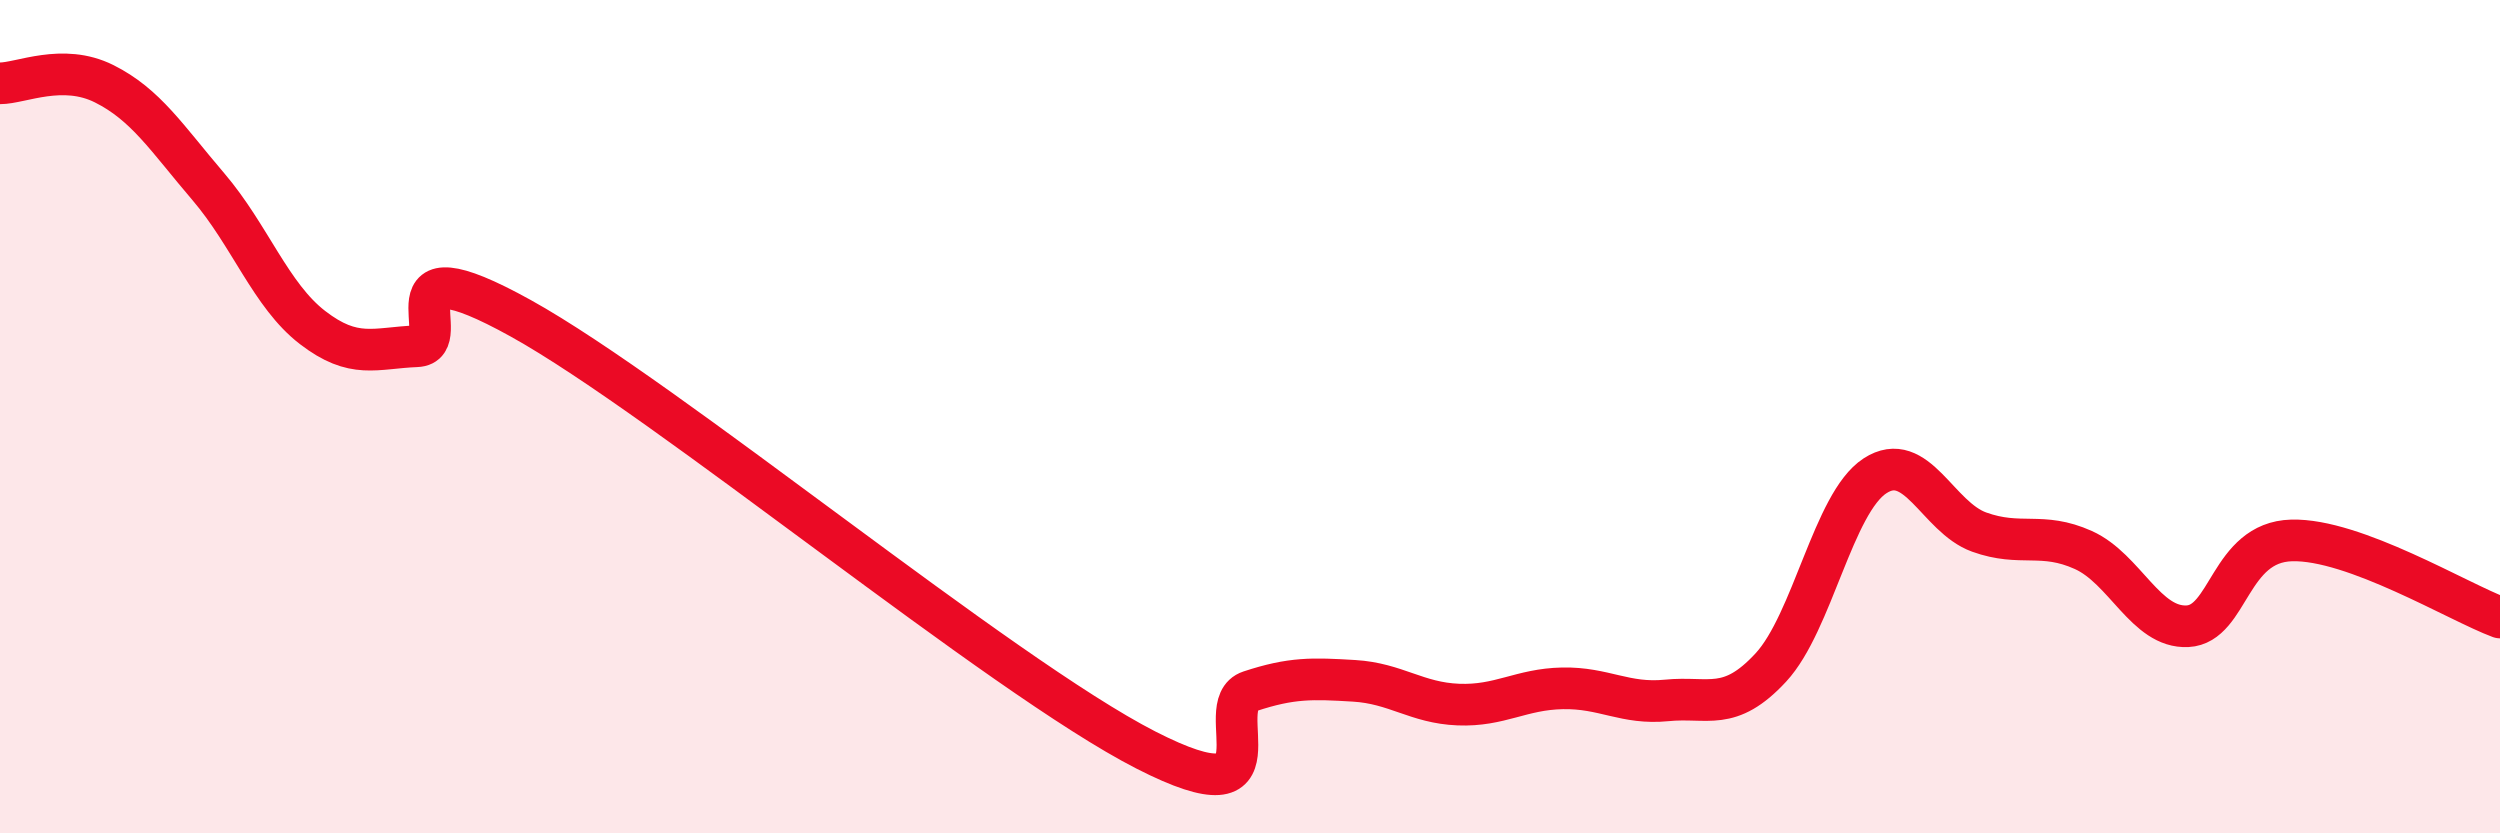
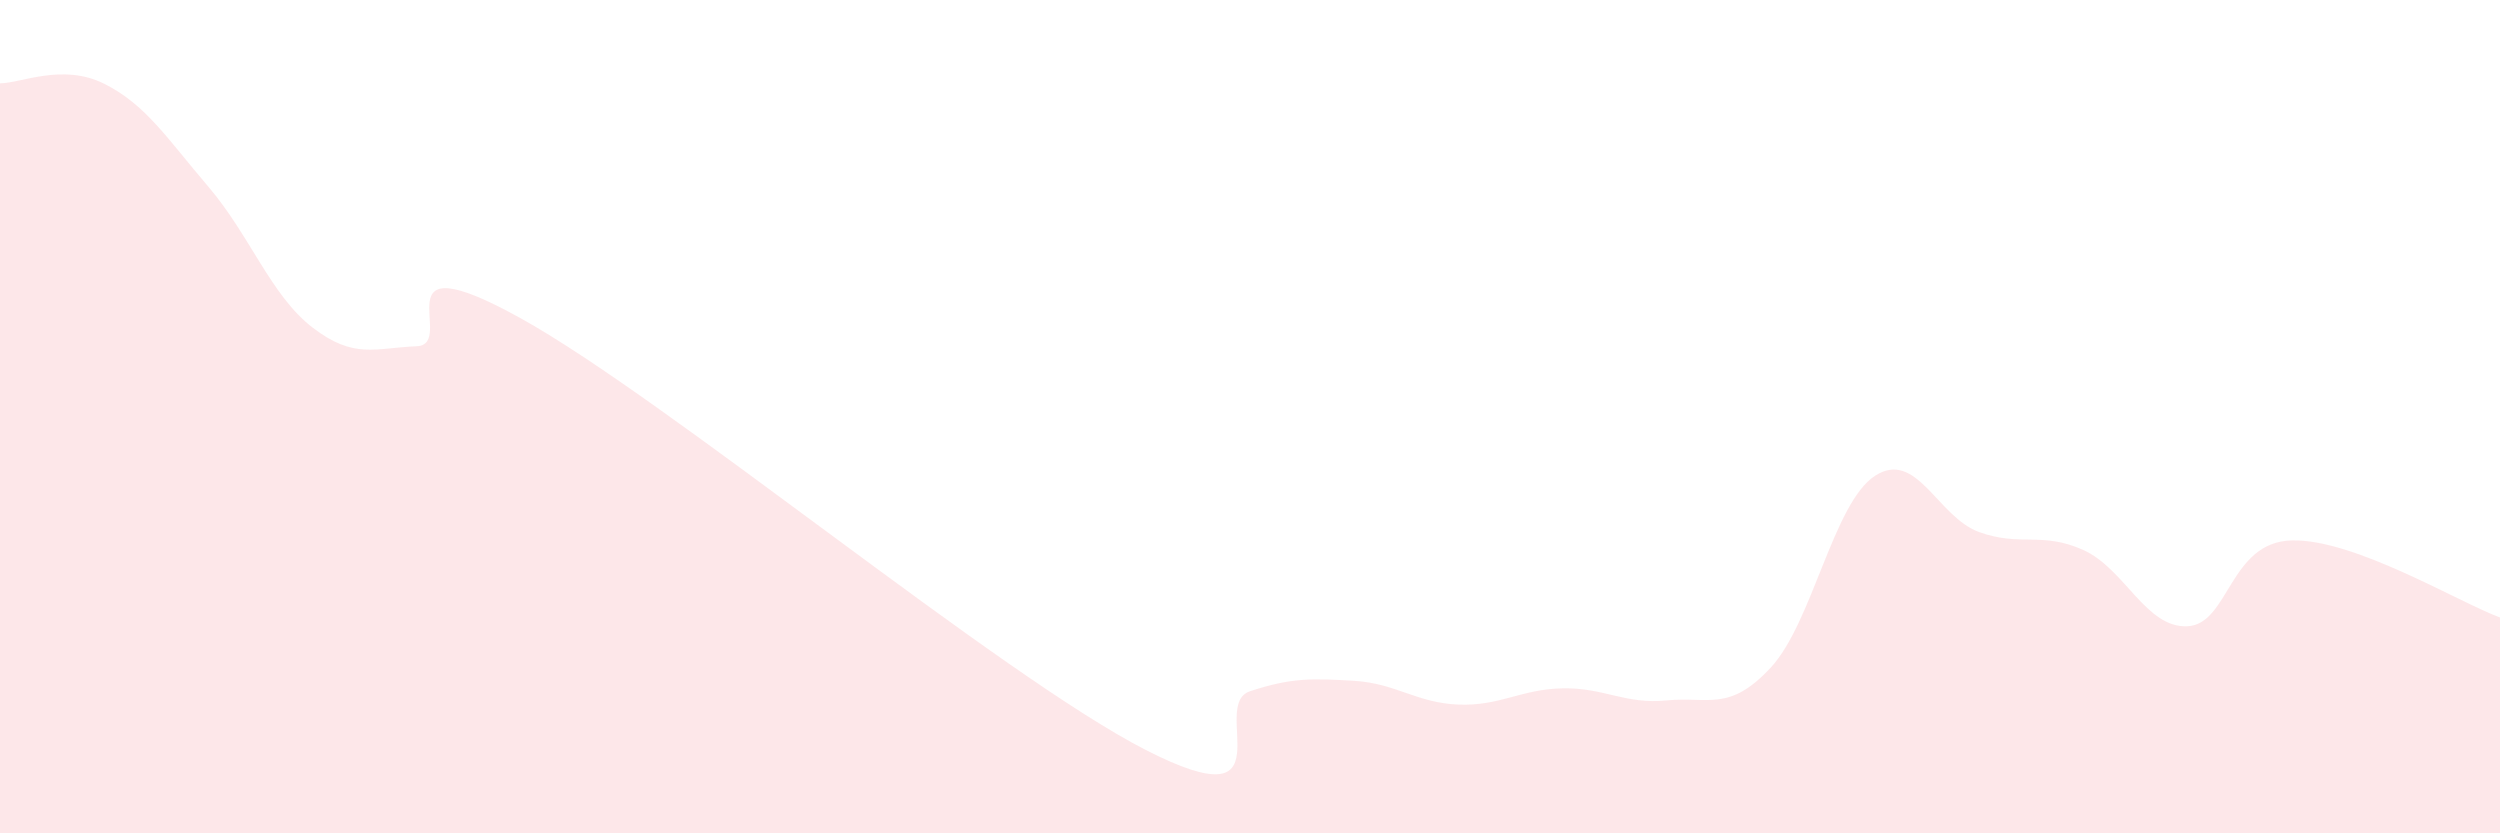
<svg xmlns="http://www.w3.org/2000/svg" width="60" height="20" viewBox="0 0 60 20">
  <path d="M 0,2 C 0.5,2 1.5,1.51 2.5,2.01 C 3.5,2.51 4,3.31 5,4.48 C 6,5.65 6.5,7.09 7.5,7.86 C 8.5,8.63 9,8.35 10,8.31 C 11,8.27 9,5.7 12.5,7.64 C 16,9.58 24,16.21 27.5,18 C 31,19.79 29,16.92 30,16.59 C 31,16.26 31.5,16.28 32.5,16.34 C 33.5,16.4 34,16.87 35,16.91 C 36,16.95 36.5,16.54 37.5,16.52 C 38.5,16.5 39,16.91 40,16.81 C 41,16.71 41.5,17.1 42.5,16.02 C 43.5,14.94 44,12.07 45,11.42 C 46,10.77 46.5,12.41 47.5,12.77 C 48.5,13.13 49,12.75 50,13.2 C 51,13.65 51.5,15.08 52.5,15.03 C 53.5,14.98 53.5,13.01 55,12.97 C 56.5,12.93 59,14.45 60,14.82L60 20L0 20Z" fill="#EB0A25" opacity="0.1" stroke-linecap="round" stroke-linejoin="round" />
-   <path d="M 0,2 C 0.5,2 1.5,1.51 2.5,2.01 C 3.5,2.51 4,3.31 5,4.48 C 6,5.65 6.5,7.09 7.5,7.86 C 8.5,8.63 9,8.35 10,8.31 C 11,8.27 9,5.7 12.5,7.64 C 16,9.58 24,16.21 27.5,18 C 31,19.79 29,16.92 30,16.59 C 31,16.26 31.5,16.28 32.5,16.34 C 33.5,16.4 34,16.87 35,16.91 C 36,16.95 36.5,16.54 37.5,16.52 C 38.5,16.5 39,16.91 40,16.81 C 41,16.71 41.5,17.1 42.5,16.02 C 43.5,14.94 44,12.07 45,11.42 C 46,10.77 46.5,12.41 47.5,12.77 C 48.5,13.13 49,12.75 50,13.2 C 51,13.65 51.5,15.08 52.5,15.03 C 53.5,14.98 53.5,13.01 55,12.97 C 56.5,12.93 59,14.45 60,14.82" stroke="#EB0A25" stroke-width="1" fill="none" stroke-linecap="round" stroke-linejoin="round" />
</svg>